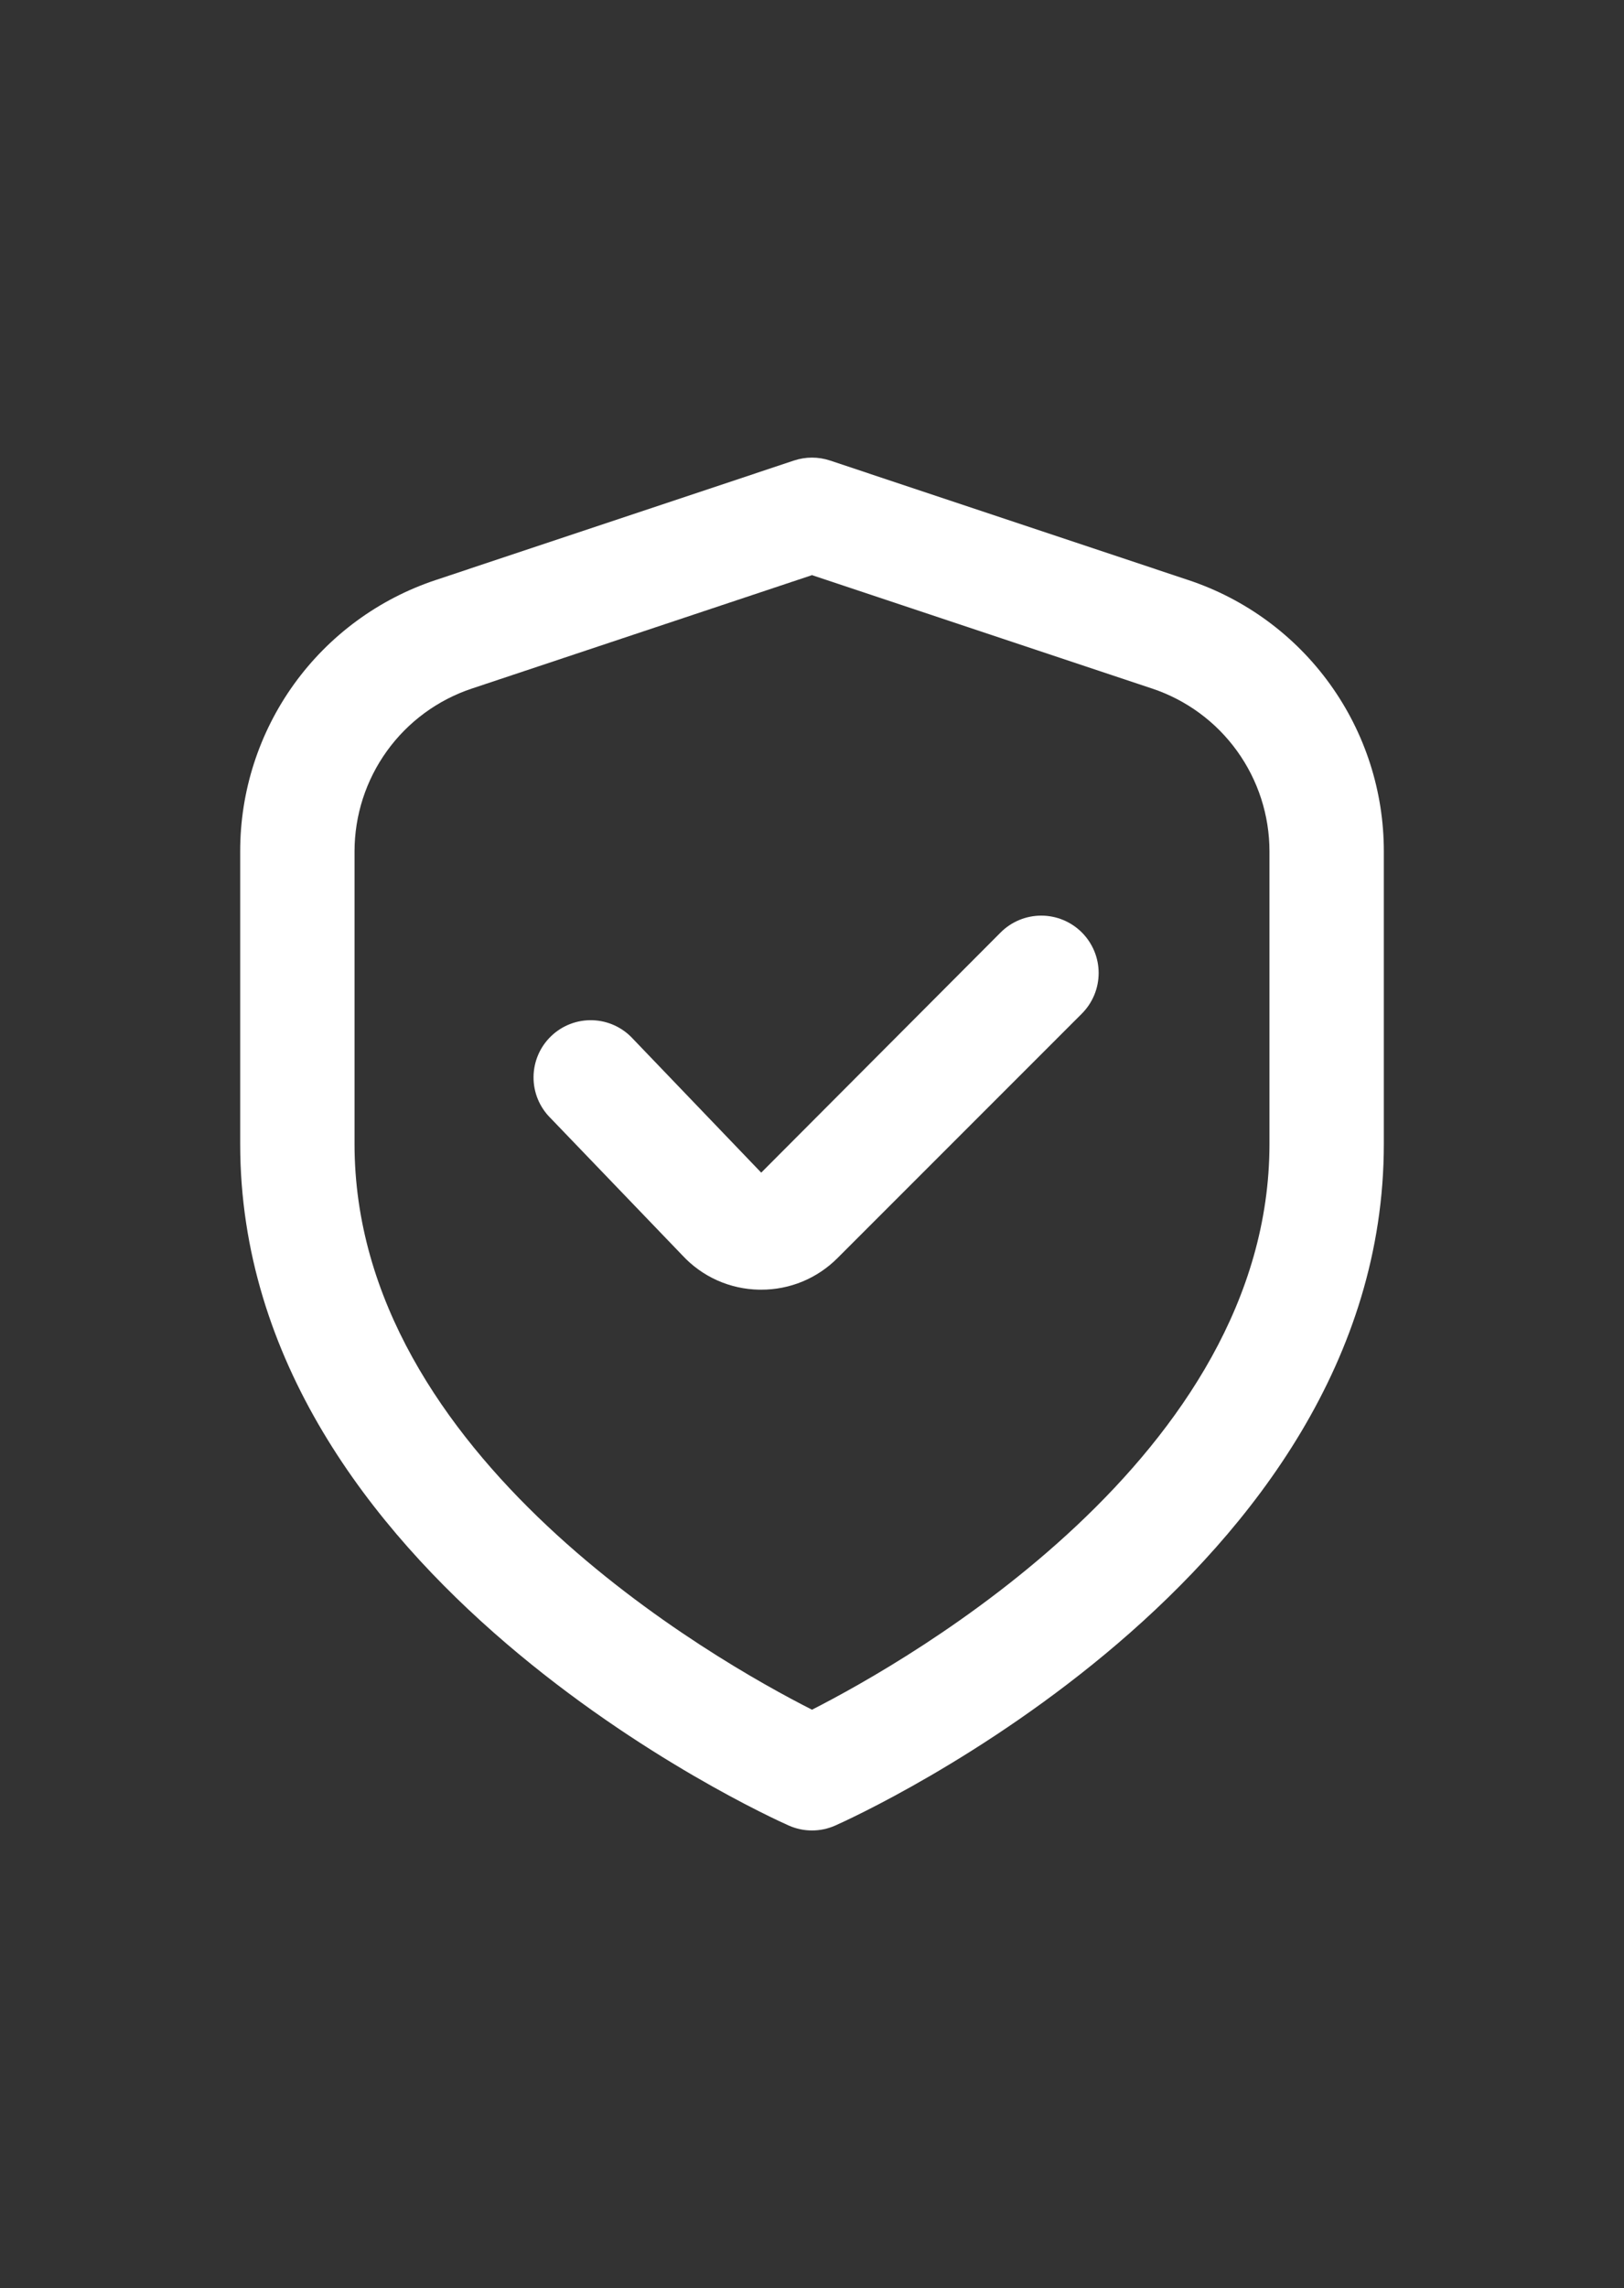
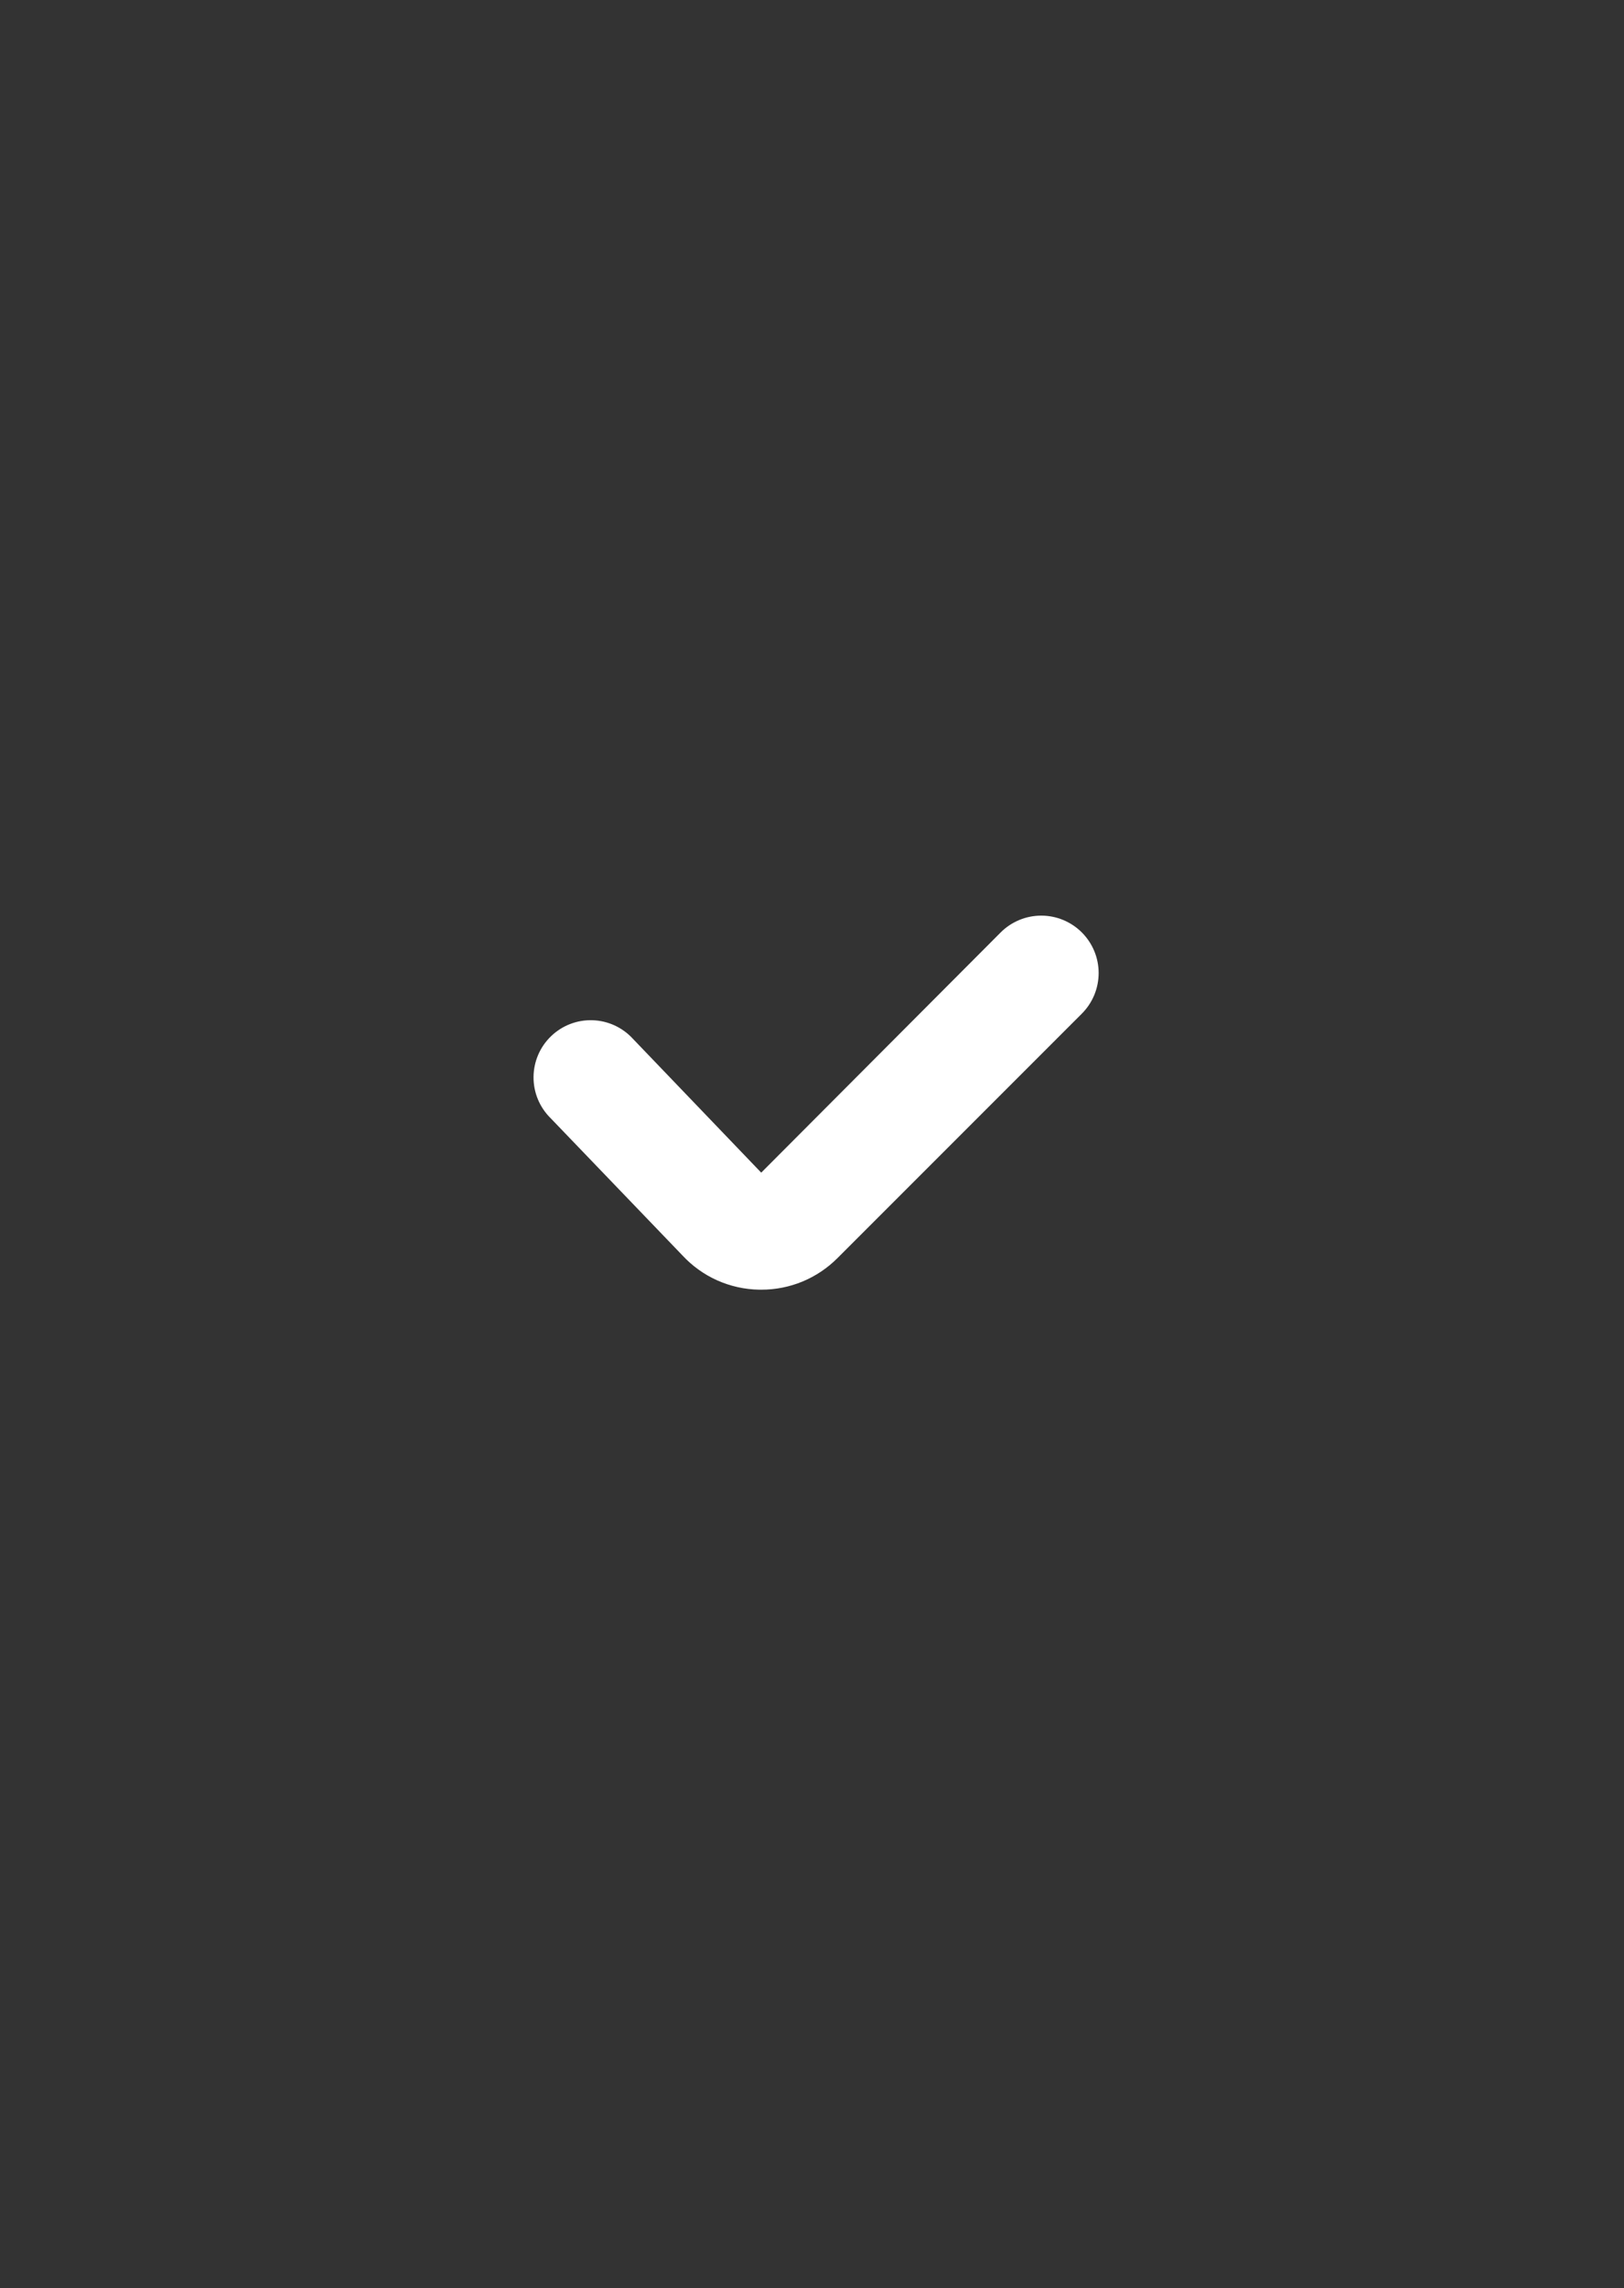
<svg xmlns="http://www.w3.org/2000/svg" width="71" height="100" viewBox="0 0 71 100" fill="none">
  <rect x="0" y="0" width="71" height="100" fill="#333333" stroke="none" />
-   <path d="M51.952 25.351L36.29 20.128C35.777 19.957 35.223 19.957 34.71 20.128L19.048 25.351C16.558 26.178 14.392 27.769 12.857 29.897C11.323 32.026 10.498 34.584 10.501 37.208V50C10.501 68.907 33.5 79.35 34.485 79.785C34.805 79.927 35.15 80 35.5 80C35.85 80 36.196 79.927 36.515 79.785C37.5 79.35 60.5 68.907 60.5 50V37.208C60.502 34.584 59.678 32.026 58.143 29.897C56.609 27.769 54.443 26.178 51.952 25.351ZM55.5 50C55.5 63.637 39.703 72.582 35.5 74.722C31.293 72.59 15.5 63.672 15.5 50V37.208C15.501 35.634 15.996 34.099 16.917 32.822C17.837 31.545 19.137 30.59 20.63 30.093L35.5 25.136L50.37 30.093C51.864 30.59 53.163 31.545 54.083 32.822C55.004 34.099 55.5 35.634 55.5 37.208V50Z" fill="white" />
  <path d="M43.75 40.75L33.28 51.25L27.67 45.4C27.445 45.154 27.173 44.956 26.87 44.816C26.567 44.677 26.239 44.599 25.905 44.589C25.572 44.578 25.24 44.634 24.928 44.754C24.617 44.874 24.333 45.054 24.093 45.286C23.852 45.517 23.66 45.794 23.529 46.1C23.397 46.407 23.328 46.737 23.326 47.07C23.323 47.404 23.388 47.734 23.515 48.043C23.643 48.351 23.831 48.631 24.068 48.865L29.833 54.865C30.263 55.329 30.782 55.702 31.36 55.96C31.938 56.217 32.562 56.355 33.195 56.365H33.278C33.898 56.367 34.512 56.246 35.085 56.009C35.658 55.771 36.178 55.422 36.615 54.983L47.295 44.303C47.528 44.07 47.713 43.794 47.84 43.489C47.966 43.185 48.031 42.859 48.032 42.529C48.032 42.2 47.968 41.873 47.842 41.569C47.716 41.264 47.531 40.987 47.299 40.754C47.066 40.521 46.789 40.336 46.485 40.209C46.181 40.083 45.855 40.017 45.525 40.017C45.196 40.017 44.869 40.081 44.565 40.207C44.26 40.333 43.983 40.517 43.75 40.75Z" fill="white" />
</svg>